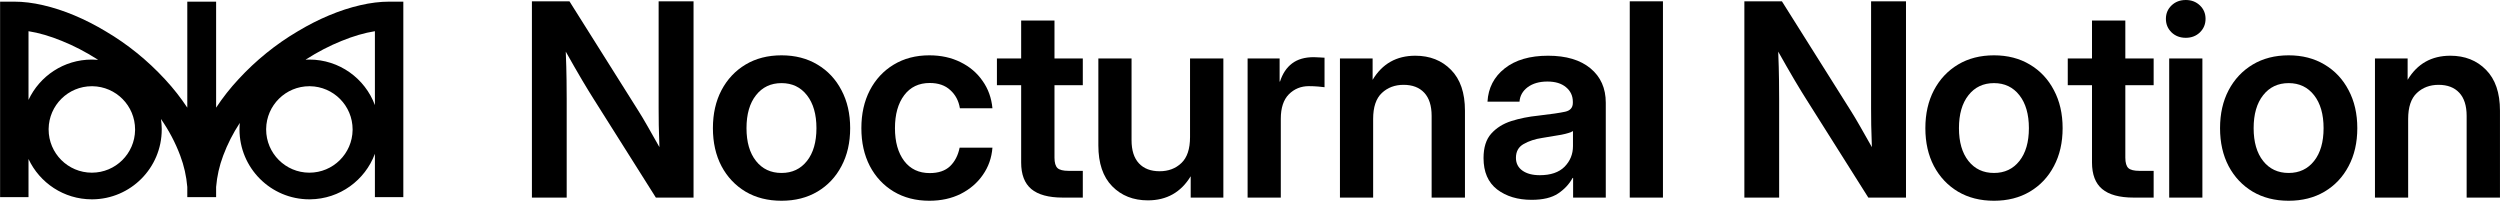
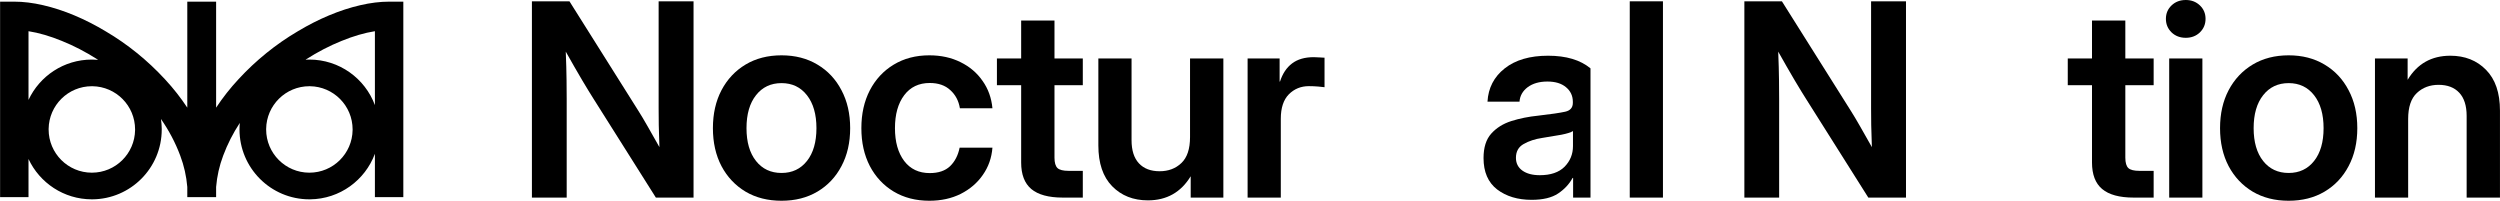
<svg xmlns="http://www.w3.org/2000/svg" fill="none" viewBox="0 0 9118 733" height="733" width="9118">
  <a data-encoded-tag-name="foreignobject" data-encoded-tag-value="JTNDZGl2JTIweG1sbnMlM0QlMjJodHRwJTNBJTJGJTJGd3d3LnczLm9yZyUyRjE5OTklMkZ4aHRtbCUyMiUyMHN0eWxlJTNEJTIyYmFja2Ryb3AtZmlsdGVyJTNBYmx1cig4MDQuODZweCklM0JjbGlwLXBhdGglM0F1cmwoJTIzYmdibHVyXzBfODFfMzI0X2NsaXBfcGF0aCklM0JoZWlnaHQlM0ExMDAlMjUlM0J3aWR0aCUzQTEwMCUyNSUyMiUzRSUzQyUyRmRpdiUzRQ==" data-encoded-attr-x="MA==" data-encoded-attr-y="MA==" data-encoded-attr-width="MA==" data-encoded-attr-height="MA==" />
  <path fill="black" d="M51.9 6.025C85.042 6.025 120.157 10.335 157.242 18.943C194.655 27.552 232.725 39.965 271.447 56.183C310.17 72.4 348.724 92.091 387.107 115.254H387.106C425.822 138.087 463.213 164.062 499.278 193.179C535.346 222.298 569.263 254.064 601.028 288.476L603.939 291.615C633.162 323.301 659.546 356.976 683.098 392.633V6.025H788.228V392.633C812.559 355.795 839.913 321.075 870.297 288.476C902.062 254.064 935.979 222.298 972.047 193.179C1008.11 164.062 1045.5 138.087 1084.22 115.254L1087.82 113.093C1125.01 90.864 1162.36 71.893 1199.88 56.183C1238.6 39.965 1276.67 27.552 1314.08 18.943C1351.17 10.334 1386.28 6.025 1419.42 6.025H1471V719.057H1367.35V560.891C1331.6 657.117 1239.4 725.9 1130.98 726.989L1128.37 727.002C987.609 727.002 873.5 612.893 873.5 472.133C873.5 464.104 873.872 456.162 874.599 448.322C849.834 486.017 829.619 525.8 813.952 567.673L813.951 567.675C800.047 604.584 791.473 642.655 788.228 681.89V719.057H683.098V681.89C679.852 642.655 671.278 604.584 657.374 567.675L657.373 567.673C639.714 520.476 616.275 475.933 587.057 434.044C588.789 445.604 589.75 457.418 589.875 469.431L589.889 472.133C589.889 612.343 476.669 726.11 336.668 726.997L335.02 727.002C232.758 727.002 144.565 666.775 103.972 579.861V719.057H0.325V6.025H51.9ZM335.018 314.463C248.62 314.463 178.454 383.955 177.362 470.093L177.35 472.131C177.35 559.208 247.94 629.799 335.018 629.799C421.415 629.799 491.582 560.307 492.673 474.169L492.686 472.131C492.685 385.734 423.194 315.567 337.056 314.476L335.018 314.463ZM1128.37 314.463C1041.97 314.463 971.802 383.955 970.711 470.093L970.698 472.131C970.698 559.208 1041.29 629.799 1128.37 629.799C1214.76 629.799 1284.93 560.307 1286.02 474.169L1286.03 472.131C1286.03 385.734 1216.54 315.567 1130.4 314.476L1128.37 314.463ZM1367.35 113.809C1329.43 119.803 1288.9 131.618 1245.76 149.266L1245.76 149.268C1202.19 166.762 1158.94 189.211 1116.01 216.616L1116.01 216.618C1115.47 216.958 1114.94 217.301 1114.4 217.643C1119.03 217.393 1123.68 217.264 1128.37 217.264C1237.92 217.264 1331.31 286.377 1367.35 383.374V113.809ZM103.972 364.403C144.565 277.49 232.758 217.264 335.02 217.264L336.729 217.27C343.867 217.317 350.935 217.659 357.922 218.281C357.053 217.725 356.184 217.17 355.313 216.618L355.311 216.616C312.386 189.211 269.138 166.762 225.566 149.268L225.561 149.266C182.422 131.618 141.893 119.803 103.972 113.809V364.403Z" data-figma-bg-blur-radius="1609.71" />
  <path fill="black" d="M8783.03 433.828V720.644H8661.96V213.312H8781.11V291.141C8816.34 232.529 8868.22 203.223 8936.76 203.223C8989.93 203.223 9033.33 220.358 9066.96 254.628C9100.91 288.899 9117.89 338.543 9117.89 403.561V720.644H8996.34V422.778C8996.34 385.625 8987.37 357.44 8969.43 338.223C8951.5 319.006 8926.35 309.397 8894.01 309.397C8862.3 309.397 8835.87 319.326 8814.74 339.184C8793.6 359.041 8783.03 390.59 8783.03 433.828Z" />
  <path fill="black" d="M8347.26 732.174C8297.3 732.174 8253.58 721.124 8216.1 699.024C8178.63 676.604 8149.32 645.537 8128.18 605.821C8107.37 566.106 8096.96 519.985 8096.96 467.458C8096.96 414.931 8107.37 368.81 8128.18 329.095C8149.32 289.059 8178.63 257.831 8216.1 235.411C8253.58 212.991 8297.3 201.781 8347.26 201.781C8396.9 201.781 8440.46 212.991 8477.94 235.411C8515.73 257.831 8545.04 289.059 8565.85 329.095C8586.99 368.81 8597.56 414.931 8597.56 467.458C8597.56 519.985 8586.99 566.106 8565.85 605.821C8545.04 645.537 8515.73 676.604 8477.94 699.024C8440.46 721.124 8396.9 732.174 8347.26 732.174ZM8347.26 630.804C8386.01 630.804 8416.92 616.231 8439.98 587.085C8463.04 557.939 8474.57 518.063 8474.57 467.458C8474.57 416.853 8463.04 376.817 8439.98 347.351C8416.92 317.885 8386.01 303.152 8347.26 303.152C8308.18 303.152 8277.12 317.885 8254.06 347.351C8231 376.497 8219.47 416.533 8219.47 467.458C8219.47 518.063 8231 557.939 8254.06 587.085C8277.12 616.231 8308.18 630.804 8347.26 630.804Z" />
  <path fill="black" d="M7911.49 720.642V213.31H8032.56V720.642H7911.49ZM7972.03 137.883C7951.21 137.883 7933.91 131.317 7920.14 118.185C7906.37 104.733 7899.48 88.239 7899.48 68.701C7899.48 49.164 7906.37 32.829 7920.14 19.698C7933.91 6.566 7951.21 0 7972.03 0C7992.52 0 8009.66 6.566 8023.43 19.698C8037.2 32.829 8044.09 49.164 8044.09 68.701C8044.09 88.239 8037.2 104.733 8023.43 118.185C8009.66 131.317 7992.52 137.883 7972.03 137.883Z" />
  <path fill="black" d="M7854.78 213.313V310.839H7751.49V575.075C7751.49 593.331 7755.17 605.982 7762.54 613.029C7769.91 619.755 7783.36 623.118 7802.9 623.118H7854.78V720.645H7781.76C7730.19 720.645 7691.92 710.235 7666.93 689.417C7642.27 668.598 7629.94 636.41 7629.94 592.851V310.839H7541.54V213.313H7629.94V74.949H7751.49V213.313H7854.78Z" />
-   <path fill="black" d="M7272.48 732.174C7222.52 732.174 7178.8 721.124 7141.33 699.024C7103.85 676.604 7074.55 645.537 7053.41 605.821C7032.59 566.106 7022.18 519.985 7022.18 467.458C7022.18 414.931 7032.59 368.81 7053.41 329.095C7074.55 289.059 7103.85 257.831 7141.33 235.411C7178.8 212.991 7222.52 201.781 7272.48 201.781C7322.13 201.781 7365.69 212.991 7403.16 235.411C7440.95 257.831 7470.26 289.059 7491.08 329.095C7512.22 368.81 7522.79 414.931 7522.79 467.458C7522.79 519.985 7512.22 566.106 7491.08 605.821C7470.26 645.537 7440.95 676.604 7403.16 699.024C7365.69 721.124 7322.13 732.174 7272.48 732.174ZM7272.48 630.804C7311.24 630.804 7342.15 616.231 7365.21 587.085C7388.27 557.939 7399.8 518.063 7399.8 467.458C7399.8 416.853 7388.27 376.817 7365.21 347.351C7342.15 317.885 7311.24 303.152 7272.48 303.152C7233.41 303.152 7202.34 317.885 7179.28 347.351C7156.22 376.497 7144.69 416.533 7144.69 467.458C7144.69 518.063 7156.22 557.939 7179.28 587.085C7202.34 616.231 7233.41 630.804 7272.48 630.804Z" />
  <path fill="black" d="M6362.05 720.643V4.805H6498.98L6750.24 404.041C6758.89 417.493 6770.26 436.55 6784.35 461.211C6798.44 485.873 6812.69 511.016 6827.11 536.639C6826.15 509.735 6825.35 482.991 6824.71 456.407C6824.39 429.503 6824.23 409.005 6824.23 394.912V4.805H6951.54V720.643H6814.14L6587.37 361.282C6577.12 345.268 6563.03 322.208 6545.1 292.101C6527.16 261.674 6507.3 227.083 6485.52 188.328C6487.12 228.044 6488.09 262.795 6488.41 292.581C6488.73 322.368 6488.89 345.108 6488.89 360.802V720.643H6362.05Z" />
  <path fill="black" d="M6065.11 4.805V720.643H5944.04V4.805H6065.11Z" />
-   <path fill="black" d="M5586.1 728.811C5535.5 728.811 5493.54 716.16 5460.23 690.857C5427.24 665.234 5410.75 627.12 5410.75 576.515C5410.75 538.081 5420.04 508.455 5438.61 487.636C5457.51 466.497 5482.01 451.124 5512.12 441.515C5542.55 431.906 5575.21 425.341 5610.13 421.817C5657.21 416.373 5690.04 411.568 5708.61 407.405C5727.19 403.241 5736.48 392.511 5736.48 375.216V371.372C5736.48 349.593 5728.15 331.817 5711.5 318.045C5695.16 304.273 5672.58 297.387 5643.76 297.387C5614.29 297.387 5590.27 304.273 5571.69 318.045C5553.44 331.817 5543.51 349.433 5541.9 370.892H5425.16C5428.04 320.607 5449.02 280.091 5488.1 249.344C5527.17 218.596 5579.86 203.223 5646.16 203.223C5712.14 203.223 5763.7 218.596 5800.86 249.344C5838.01 280.091 5856.59 321.888 5856.59 374.736V720.644H5737.44V649.06H5735.52C5723.35 671.48 5705.73 690.377 5682.67 705.751C5659.61 721.124 5627.42 728.811 5586.1 728.811ZM5615.89 638.971C5655.61 638.971 5685.71 628.722 5706.21 608.224C5726.71 587.405 5736.96 562.263 5736.96 532.796V478.028C5729.59 482.832 5715.34 487.316 5694.2 491.48C5673.06 495.323 5650 499.166 5625.02 503.01C5599.08 506.853 5576.5 514.22 5557.28 525.11C5538.38 535.679 5528.93 552.494 5528.93 575.554C5528.93 595.412 5536.78 610.946 5552.47 622.156C5568.17 633.366 5589.31 638.971 5615.89 638.971Z" />
-   <path fill="black" d="M5008.13 433.828V720.644H4887.06V213.312H5006.21V291.141C5041.44 232.529 5093.33 203.223 5161.87 203.223C5215.03 203.223 5258.43 220.358 5292.06 254.628C5326.01 288.899 5342.99 338.543 5342.99 403.561V720.644H5221.44V422.778C5221.44 385.625 5212.47 357.44 5194.54 338.223C5176.6 319.006 5151.46 309.397 5119.11 309.397C5087.4 309.397 5060.98 319.326 5039.84 339.184C5018.7 359.041 5008.13 390.59 5008.13 433.828Z" />
+   <path fill="black" d="M5586.1 728.811C5535.5 728.811 5493.54 716.16 5460.23 690.857C5427.24 665.234 5410.75 627.12 5410.75 576.515C5410.75 538.081 5420.04 508.455 5438.61 487.636C5457.51 466.497 5482.01 451.124 5512.12 441.515C5542.55 431.906 5575.21 425.341 5610.13 421.817C5657.21 416.373 5690.04 411.568 5708.61 407.405C5727.19 403.241 5736.48 392.511 5736.48 375.216V371.372C5736.48 349.593 5728.15 331.817 5711.5 318.045C5695.16 304.273 5672.58 297.387 5643.76 297.387C5614.29 297.387 5590.27 304.273 5571.69 318.045C5553.44 331.817 5543.51 349.433 5541.9 370.892H5425.16C5428.04 320.607 5449.02 280.091 5488.1 249.344C5527.17 218.596 5579.86 203.223 5646.16 203.223C5712.14 203.223 5763.7 218.596 5800.86 249.344V720.644H5737.44V649.06H5735.52C5723.35 671.48 5705.73 690.377 5682.67 705.751C5659.61 721.124 5627.42 728.811 5586.1 728.811ZM5615.89 638.971C5655.61 638.971 5685.71 628.722 5706.21 608.224C5726.71 587.405 5736.96 562.263 5736.96 532.796V478.028C5729.59 482.832 5715.34 487.316 5694.2 491.48C5673.06 495.323 5650 499.166 5625.02 503.01C5599.08 506.853 5576.5 514.22 5557.28 525.11C5538.38 535.679 5528.93 552.494 5528.93 575.554C5528.93 595.412 5536.78 610.946 5552.47 622.156C5568.17 633.366 5589.31 638.971 5615.89 638.971Z" />
  <path fill="black" d="M4550.26 720.642V213.31H4667.01V297.385H4668.45C4677.74 268.559 4692.31 246.62 4712.17 231.566C4732.34 216.193 4758.77 208.506 4791.44 208.506C4799.76 208.506 4807.13 208.826 4813.54 209.467C4820.26 209.787 4826.03 210.107 4830.83 210.428V318.044C4826.35 317.403 4818.66 316.602 4807.77 315.641C4796.88 314.68 4785.51 314.2 4773.66 314.2C4744.84 314.2 4720.49 324.129 4700.64 343.987C4681.1 363.844 4671.33 393.631 4671.33 433.346V720.642H4550.26Z" />
  <path fill="black" d="M4186.56 730.732C4133.39 730.732 4089.99 713.596 4056.36 679.326C4022.73 645.055 4005.92 595.411 4005.92 530.393V213.311H4126.99V511.176C4126.99 548.329 4135.95 576.514 4153.89 595.731C4171.83 614.949 4196.97 624.557 4229.32 624.557C4261.35 624.557 4287.77 614.628 4308.59 594.771C4329.73 574.913 4340.3 543.365 4340.3 500.126V213.311H4461.84V720.643H4342.7V642.813C4307.15 701.426 4255.1 730.732 4186.56 730.732Z" />
  <path fill="black" d="M3949.21 213.313V310.839H3845.92V575.075C3845.92 593.331 3849.6 605.982 3856.97 613.029C3864.33 619.755 3877.78 623.118 3897.32 623.118H3949.21V720.645H3876.18C3824.62 720.645 3786.34 710.235 3761.36 689.417C3736.7 668.598 3724.37 636.41 3724.37 592.851V310.839H3635.97V213.313H3724.37V74.949H3845.92V213.313H3949.21Z" />
  <path fill="black" d="M3389.49 732.174C3340.17 732.174 3296.77 720.964 3259.29 698.544C3222.14 676.124 3193.16 645.056 3172.34 605.341C3151.84 565.626 3141.59 519.665 3141.59 467.458C3141.59 415.251 3151.84 369.291 3172.34 329.575C3193.16 289.539 3222.14 258.312 3259.29 235.892C3296.77 213.151 3340.17 201.781 3389.49 201.781C3432.09 201.781 3470.04 210.109 3503.35 226.764C3536.66 243.098 3563.41 265.838 3583.58 294.984C3604.08 323.81 3616.09 357.12 3619.62 394.913H3500.95C3496.47 367.689 3484.78 345.589 3465.88 328.614C3447.3 311.319 3422.32 302.671 3390.93 302.671C3351.22 302.671 3320.15 317.564 3297.73 347.351C3275.31 377.138 3264.1 417.173 3264.1 467.458C3264.1 517.423 3275.31 557.298 3297.73 587.085C3320.15 616.551 3351.22 631.284 3390.93 631.284C3422.64 631.284 3447.3 622.957 3464.92 606.302C3482.53 589.327 3494.22 566.747 3499.99 538.561H3619.62C3616.73 575.715 3605.04 608.864 3584.54 638.01C3564.37 667.156 3537.46 690.217 3503.83 707.192C3470.52 723.847 3432.41 732.174 3389.49 732.174Z" />
  <path fill="black" d="M2850.43 732.174C2800.47 732.174 2756.75 721.124 2719.27 699.024C2681.8 676.604 2652.49 645.537 2631.36 605.821C2610.54 566.106 2600.13 519.985 2600.13 467.458C2600.13 414.931 2610.54 368.81 2631.36 329.095C2652.49 289.059 2681.8 257.831 2719.27 235.411C2756.75 212.991 2800.47 201.781 2850.43 201.781C2900.07 201.781 2943.63 212.991 2981.11 235.411C3018.9 257.831 3048.21 289.059 3069.03 329.095C3090.16 368.81 3100.73 414.931 3100.73 467.458C3100.73 519.985 3090.16 566.106 3069.03 605.821C3048.21 645.537 3018.9 676.604 2981.11 699.024C2943.63 721.124 2900.07 732.174 2850.43 732.174ZM2850.43 630.804C2889.19 630.804 2920.09 616.231 2943.15 587.085C2966.21 557.939 2977.74 518.063 2977.74 467.458C2977.74 416.853 2966.21 376.817 2943.15 347.351C2920.09 317.885 2889.19 303.152 2850.43 303.152C2811.36 303.152 2780.29 317.885 2757.23 347.351C2734.17 376.497 2722.64 416.533 2722.64 467.458C2722.64 518.063 2734.17 557.939 2757.23 587.085C2780.29 616.231 2811.36 630.804 2850.43 630.804Z" />
  <path fill="black" d="M1940 720.643V4.805H2076.92L2328.19 404.041C2336.83 417.493 2348.2 436.55 2362.3 461.211C2376.39 485.873 2390.64 511.016 2405.05 536.639C2404.09 509.735 2403.29 482.991 2402.65 456.407C2402.33 429.503 2402.17 409.005 2402.17 394.912V4.805H2529.49V720.643H2392.08L2165.32 361.282C2155.07 345.268 2140.98 322.208 2123.04 292.101C2105.11 261.674 2085.25 227.083 2063.47 188.328C2065.07 228.044 2066.03 262.795 2066.35 292.581C2066.67 322.368 2066.83 345.108 2066.83 360.802V720.643H1940Z" />
  <defs>
    <clipPath transform="translate(0 0)" id="bgblur_0_81_324_clip_path">
      <path d="M51.9 6.025C85.042 6.025 120.157 10.335 157.242 18.943C194.655 27.552 232.725 39.965 271.447 56.183C310.17 72.4 348.724 92.091 387.107 115.254H387.106C425.822 138.087 463.213 164.062 499.278 193.179C535.346 222.298 569.263 254.064 601.028 288.476L603.939 291.615C633.162 323.301 659.546 356.976 683.098 392.633V6.025H788.228V392.633C812.559 355.795 839.913 321.075 870.297 288.476C902.062 254.064 935.979 222.298 972.047 193.179C1008.11 164.062 1045.5 138.087 1084.22 115.254L1087.82 113.093C1125.01 90.864 1162.36 71.893 1199.88 56.183C1238.6 39.965 1276.67 27.552 1314.08 18.943C1351.17 10.334 1386.28 6.025 1419.42 6.025H1471V719.057H1367.35V560.891C1331.6 657.117 1239.4 725.9 1130.98 726.989L1128.37 727.002C987.609 727.002 873.5 612.893 873.5 472.133C873.5 464.104 873.872 456.162 874.599 448.322C849.834 486.017 829.619 525.8 813.952 567.673L813.951 567.675C800.047 604.584 791.473 642.655 788.228 681.89V719.057H683.098V681.89C679.852 642.655 671.278 604.584 657.374 567.675L657.373 567.673C639.714 520.476 616.275 475.933 587.057 434.044C588.789 445.604 589.75 457.418 589.875 469.431L589.889 472.133C589.889 612.343 476.669 726.11 336.668 726.997L335.02 727.002C232.758 727.002 144.565 666.775 103.972 579.861V719.057H0.325V6.025H51.9ZM335.018 314.463C248.62 314.463 178.454 383.955 177.362 470.093L177.35 472.131C177.35 559.208 247.94 629.799 335.018 629.799C421.415 629.799 491.582 560.307 492.673 474.169L492.686 472.131C492.685 385.734 423.194 315.567 337.056 314.476L335.018 314.463ZM1128.37 314.463C1041.97 314.463 971.802 383.955 970.711 470.093L970.698 472.131C970.698 559.208 1041.29 629.799 1128.37 629.799C1214.76 629.799 1284.93 560.307 1286.02 474.169L1286.03 472.131C1286.03 385.734 1216.54 315.567 1130.4 314.476L1128.37 314.463ZM1367.35 113.809C1329.43 119.803 1288.9 131.618 1245.76 149.266L1245.76 149.268C1202.19 166.762 1158.94 189.211 1116.01 216.616L1116.01 216.618C1115.47 216.958 1114.94 217.301 1114.4 217.643C1119.03 217.393 1123.68 217.264 1128.37 217.264C1237.92 217.264 1331.31 286.377 1367.35 383.374V113.809ZM103.972 364.403C144.565 277.49 232.758 217.264 335.02 217.264L336.729 217.27C343.867 217.317 350.935 217.659 357.922 218.281C357.053 217.725 356.184 217.17 355.313 216.618L355.311 216.616C312.386 189.211 269.138 166.762 225.566 149.268L225.561 149.266C182.422 131.618 141.893 119.803 103.972 113.809V364.403Z" />
    </clipPath>
  </defs>
</svg>